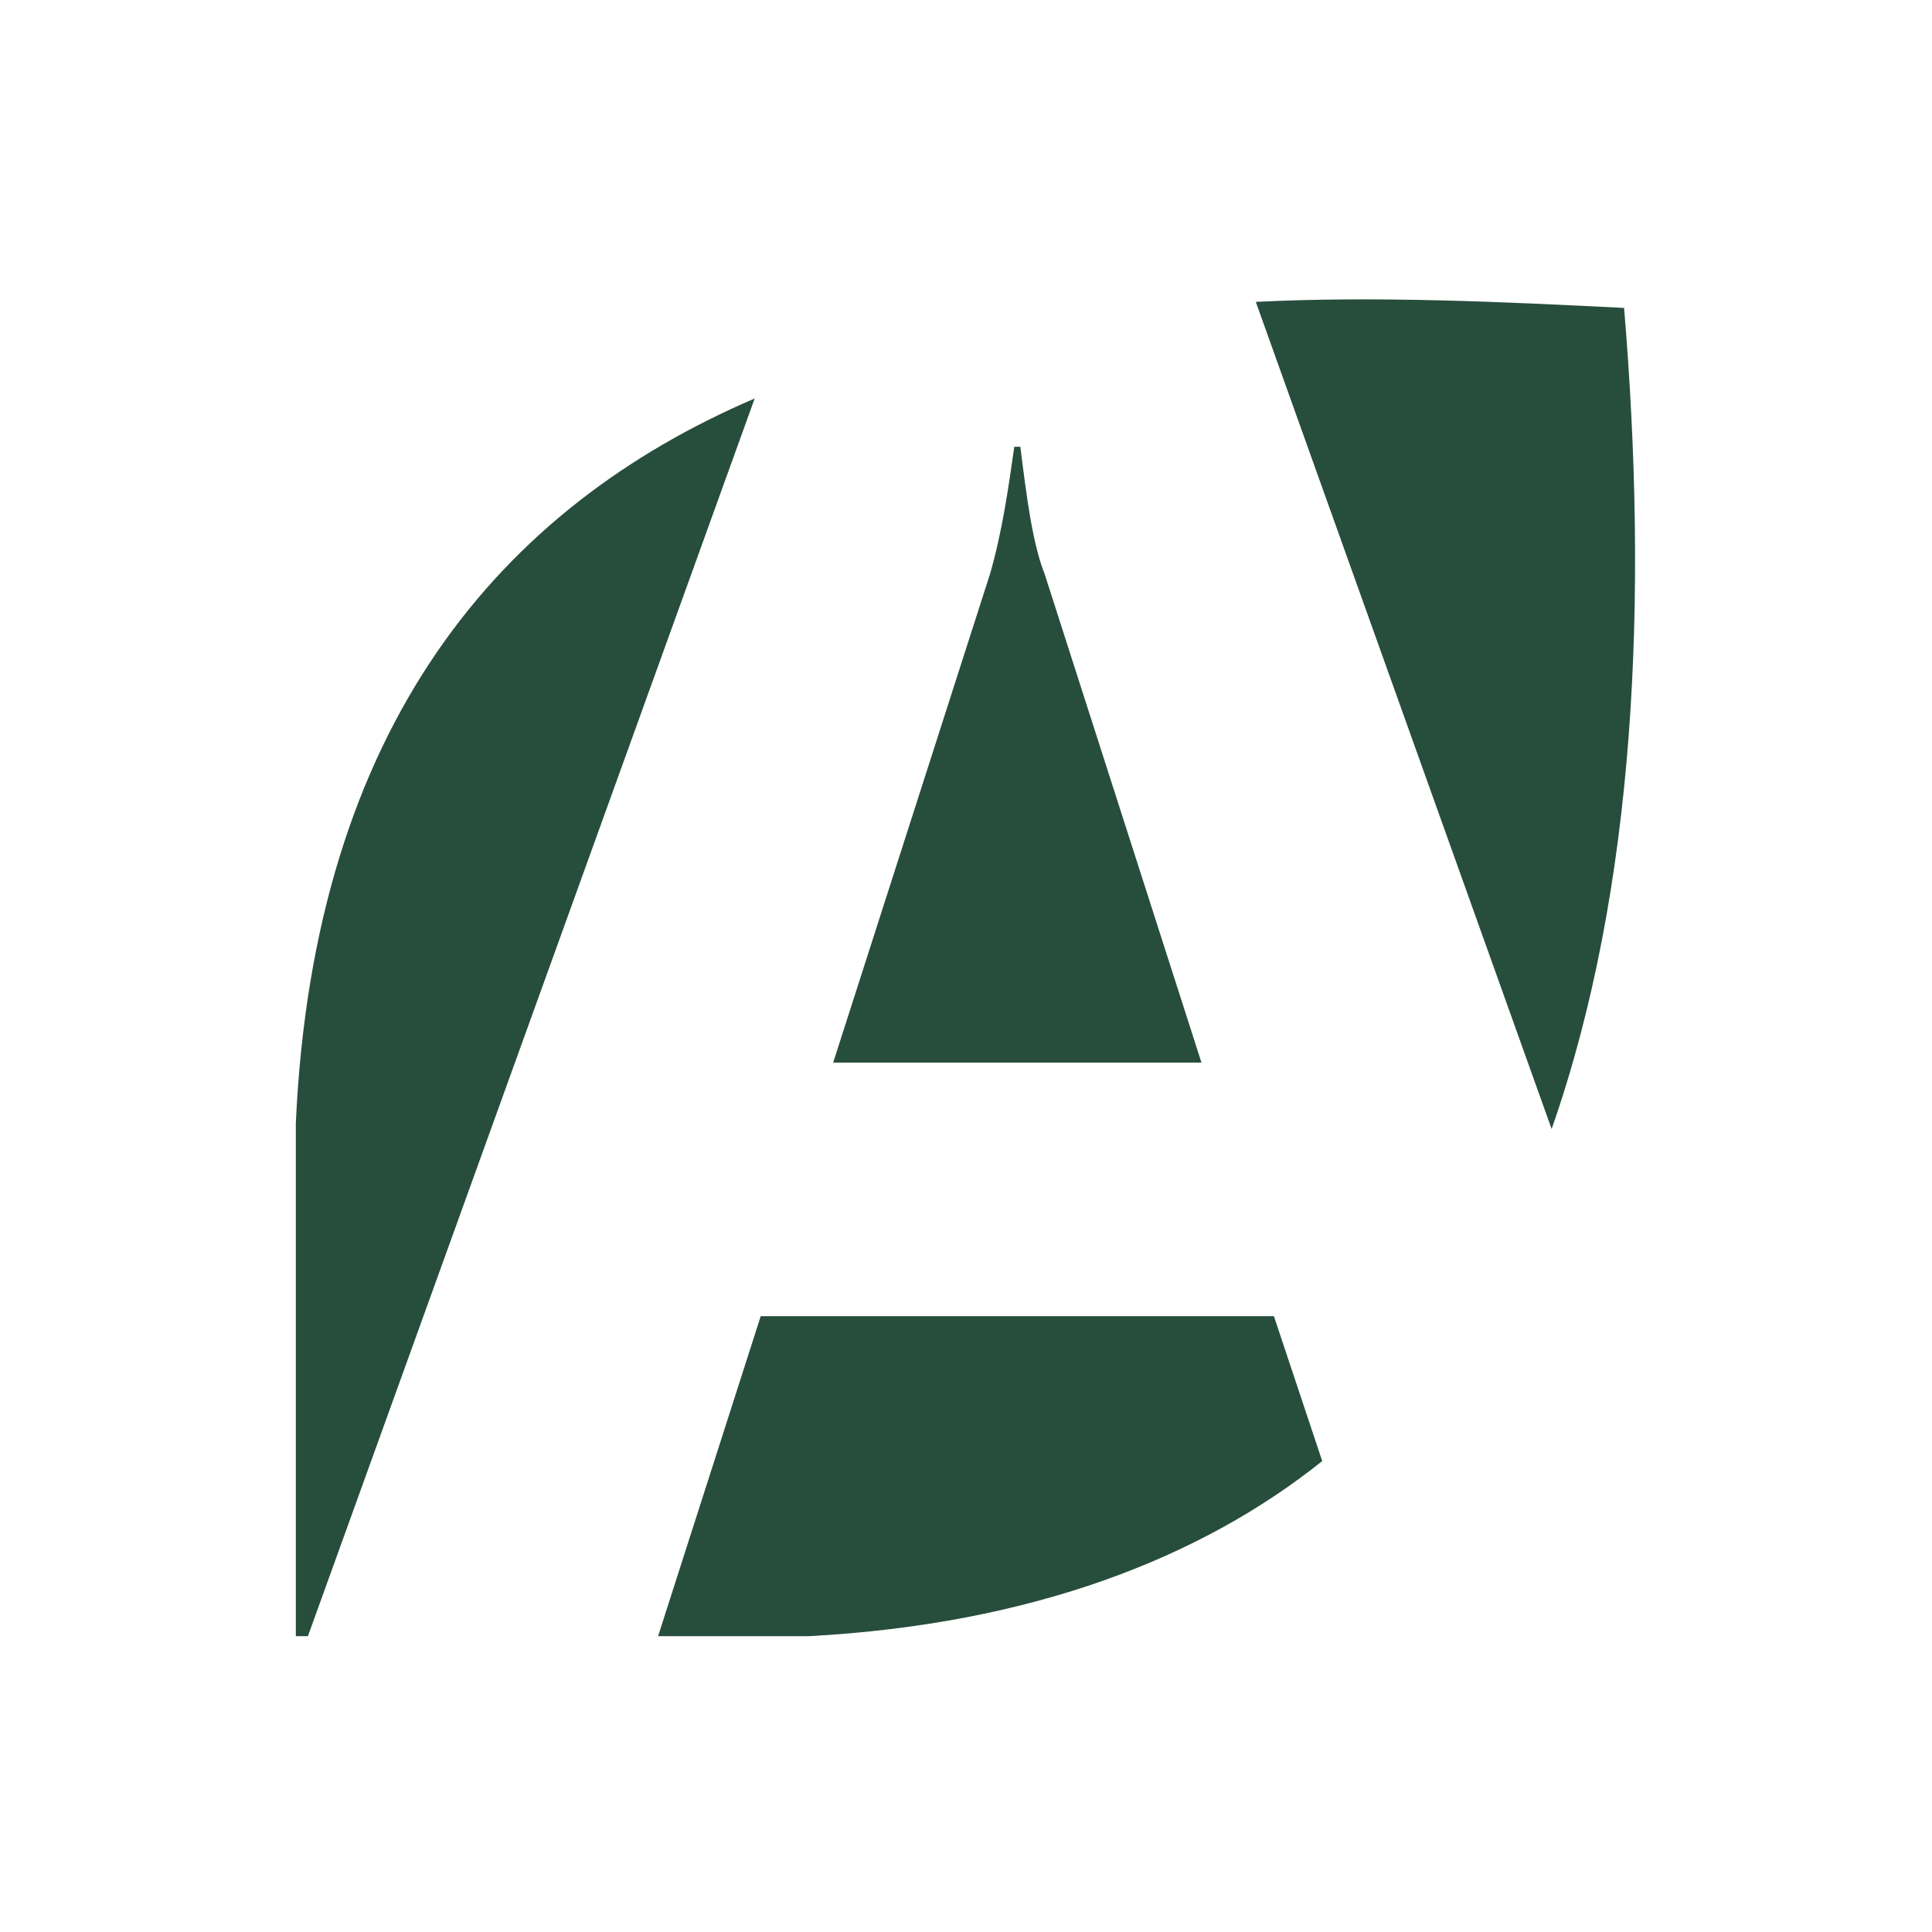
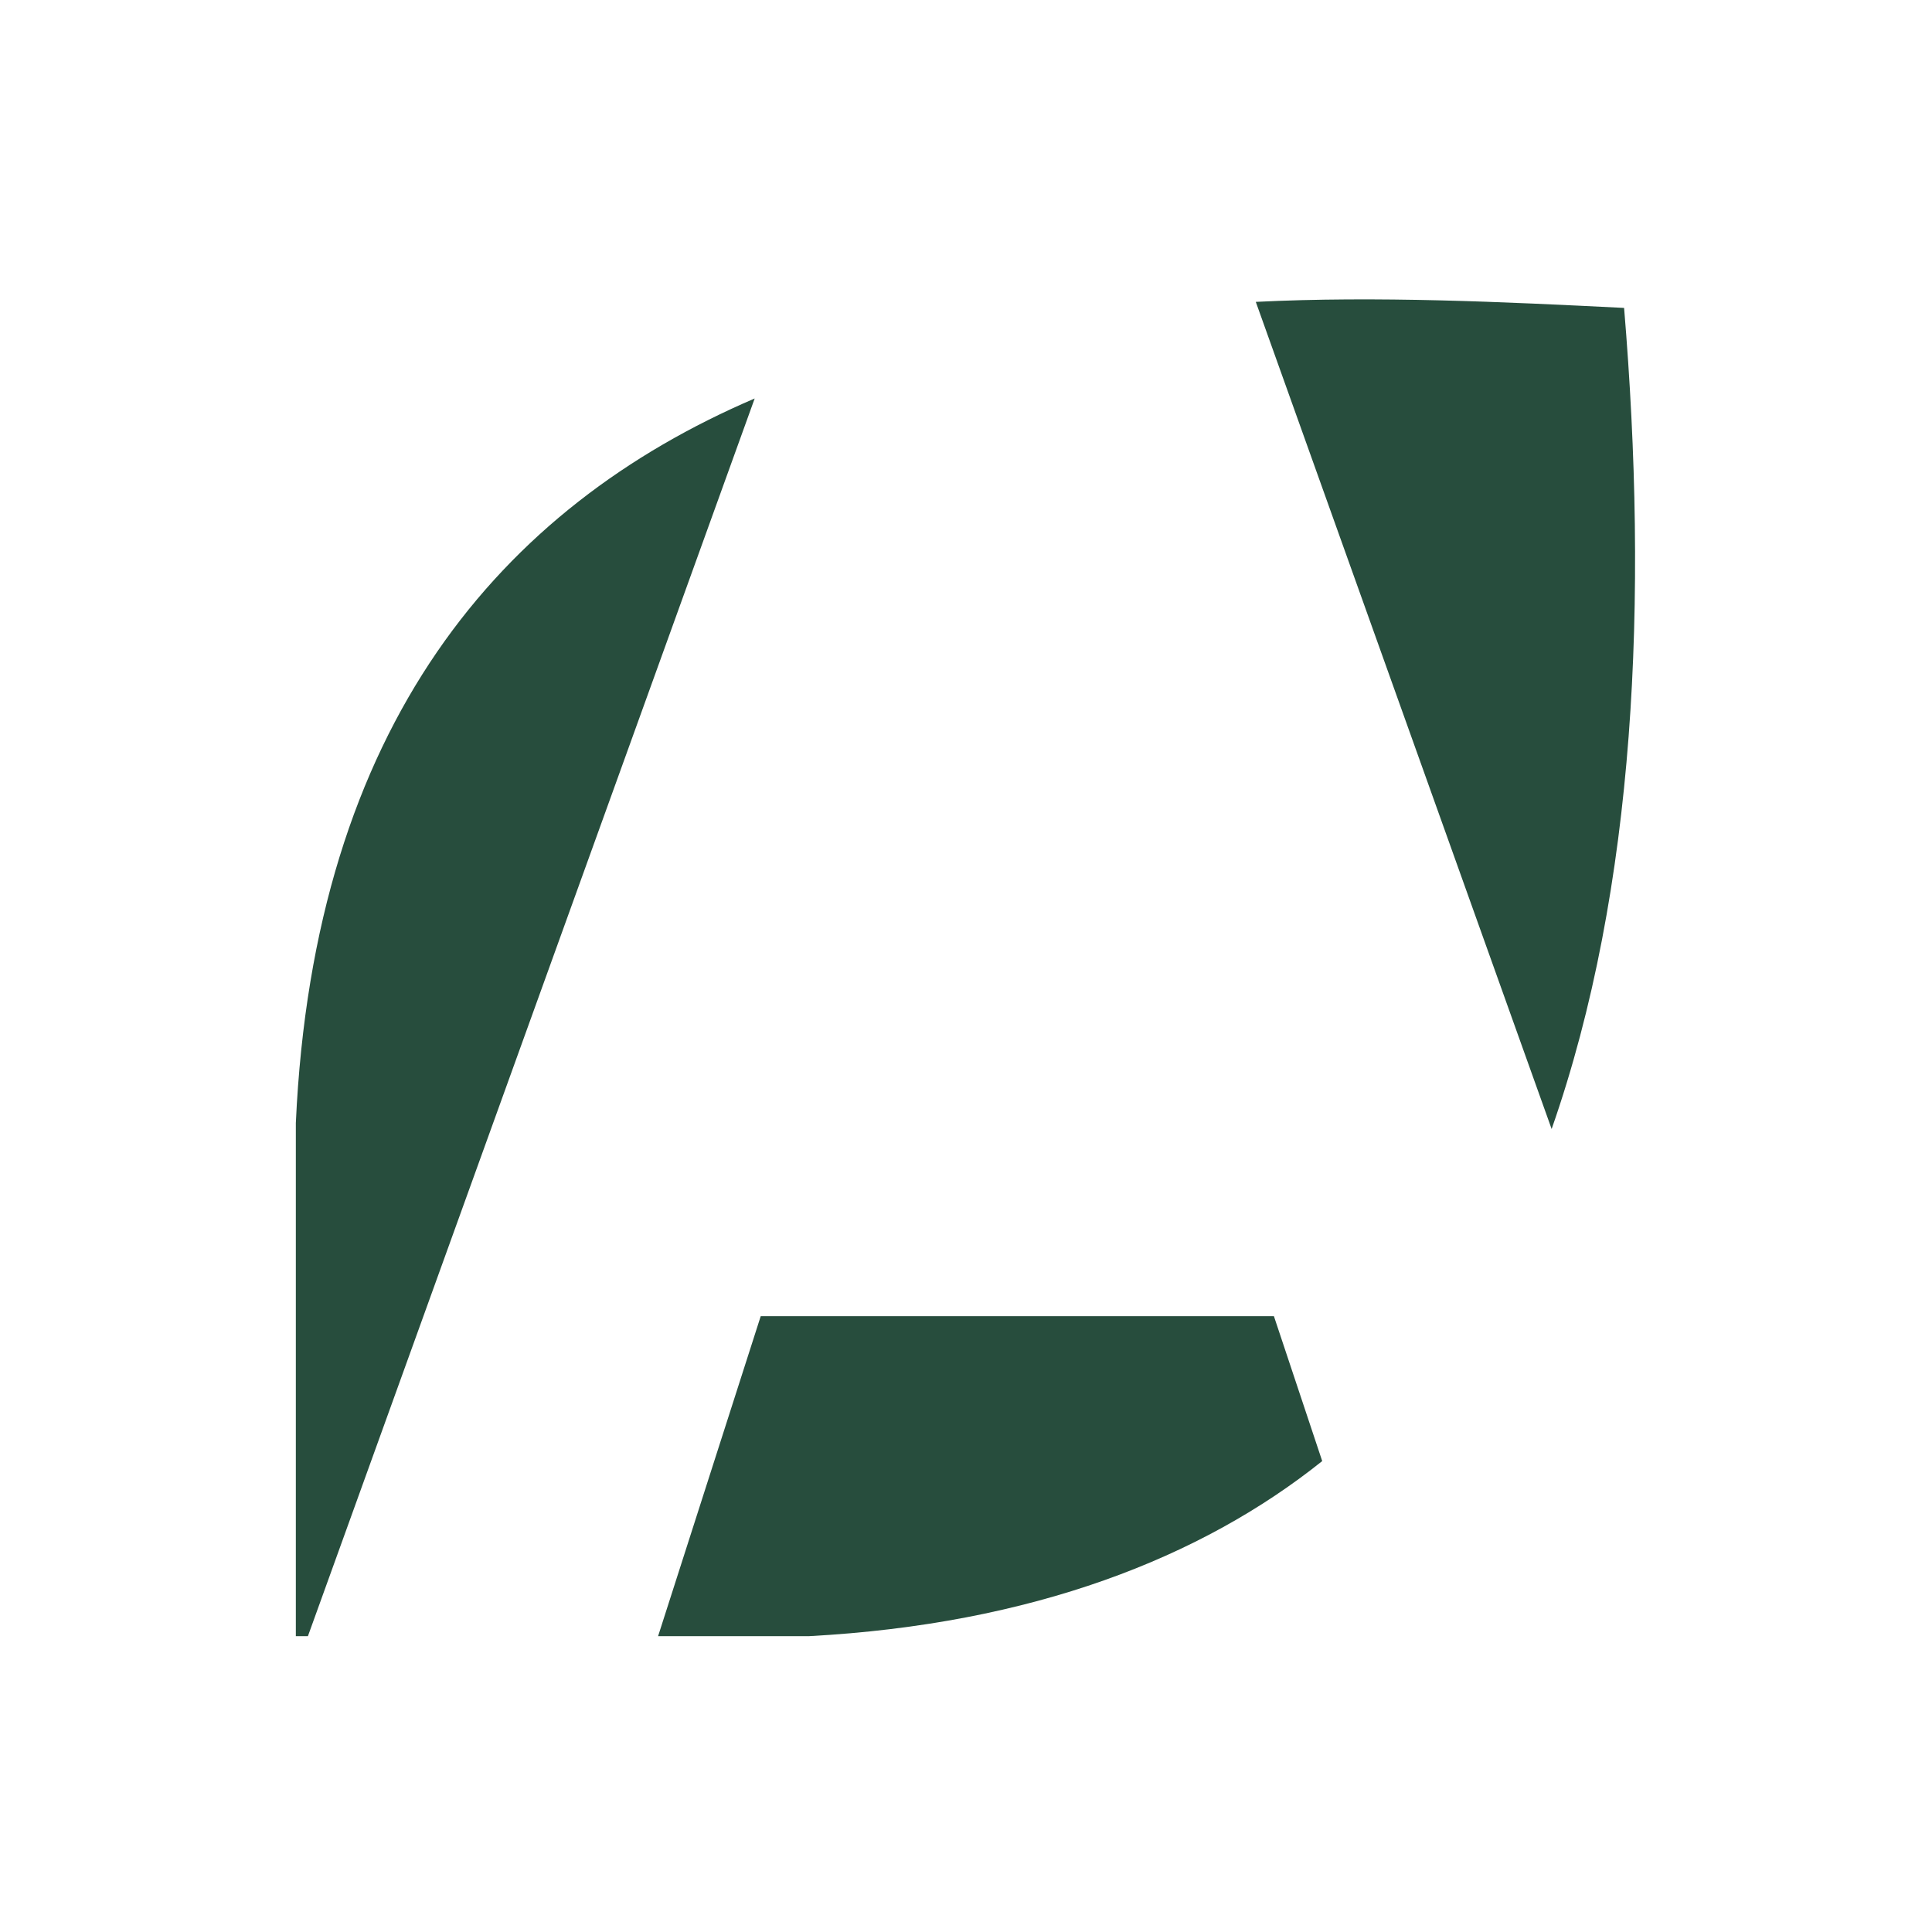
<svg xmlns="http://www.w3.org/2000/svg" id="Layer_1" x="0px" y="0px" viewBox="0 0 32 32" style="enable-background:new 0 0 32 32;" xml:space="preserve">
  <style type="text/css">	.st0{fill:#2E4839;}	.st1{fill:#E6D9B2;}	.st2{fill:#C36937;}	.st3{fill:#FAF8F3;}	.st4{fill:#2A2A2A;}	.st5{fill:#274D3D;}	.st6{fill:#C0D8B8;}	.st7{fill:#FEE499;}	.st8{fill:#FAFAF8;}	.st9{fill:#333333;}	.st10{fill:#606161;}</style>
  <g>
    <path class="st5" d="M25.7,18.7c1.4-4,1.6-8.8,1.2-13.6c-2-0.1-4.1-0.2-6.1-0.1L25.7,18.7z" />
-     <path class="st5" d="M16.8,7.4c-0.1,0.7-0.2,1.4-0.4,2.1l-2.6,8.1h6.1l-2.6-8.1C17.1,9,17,8.2,16.9,7.4H16.8z" />
    <path class="st5" d="M4.9,27.1v-8.5c0.3-6.6,3.4-10.2,7.6-12L5.1,27.1H4.9z" />
    <path class="st5" d="M13.4,27.1c3.7-0.2,6.5-1.3,8.5-2.9l-0.8-2.4h-8.5l-1.7,5.3H13.4z" />
  </g>
</svg>